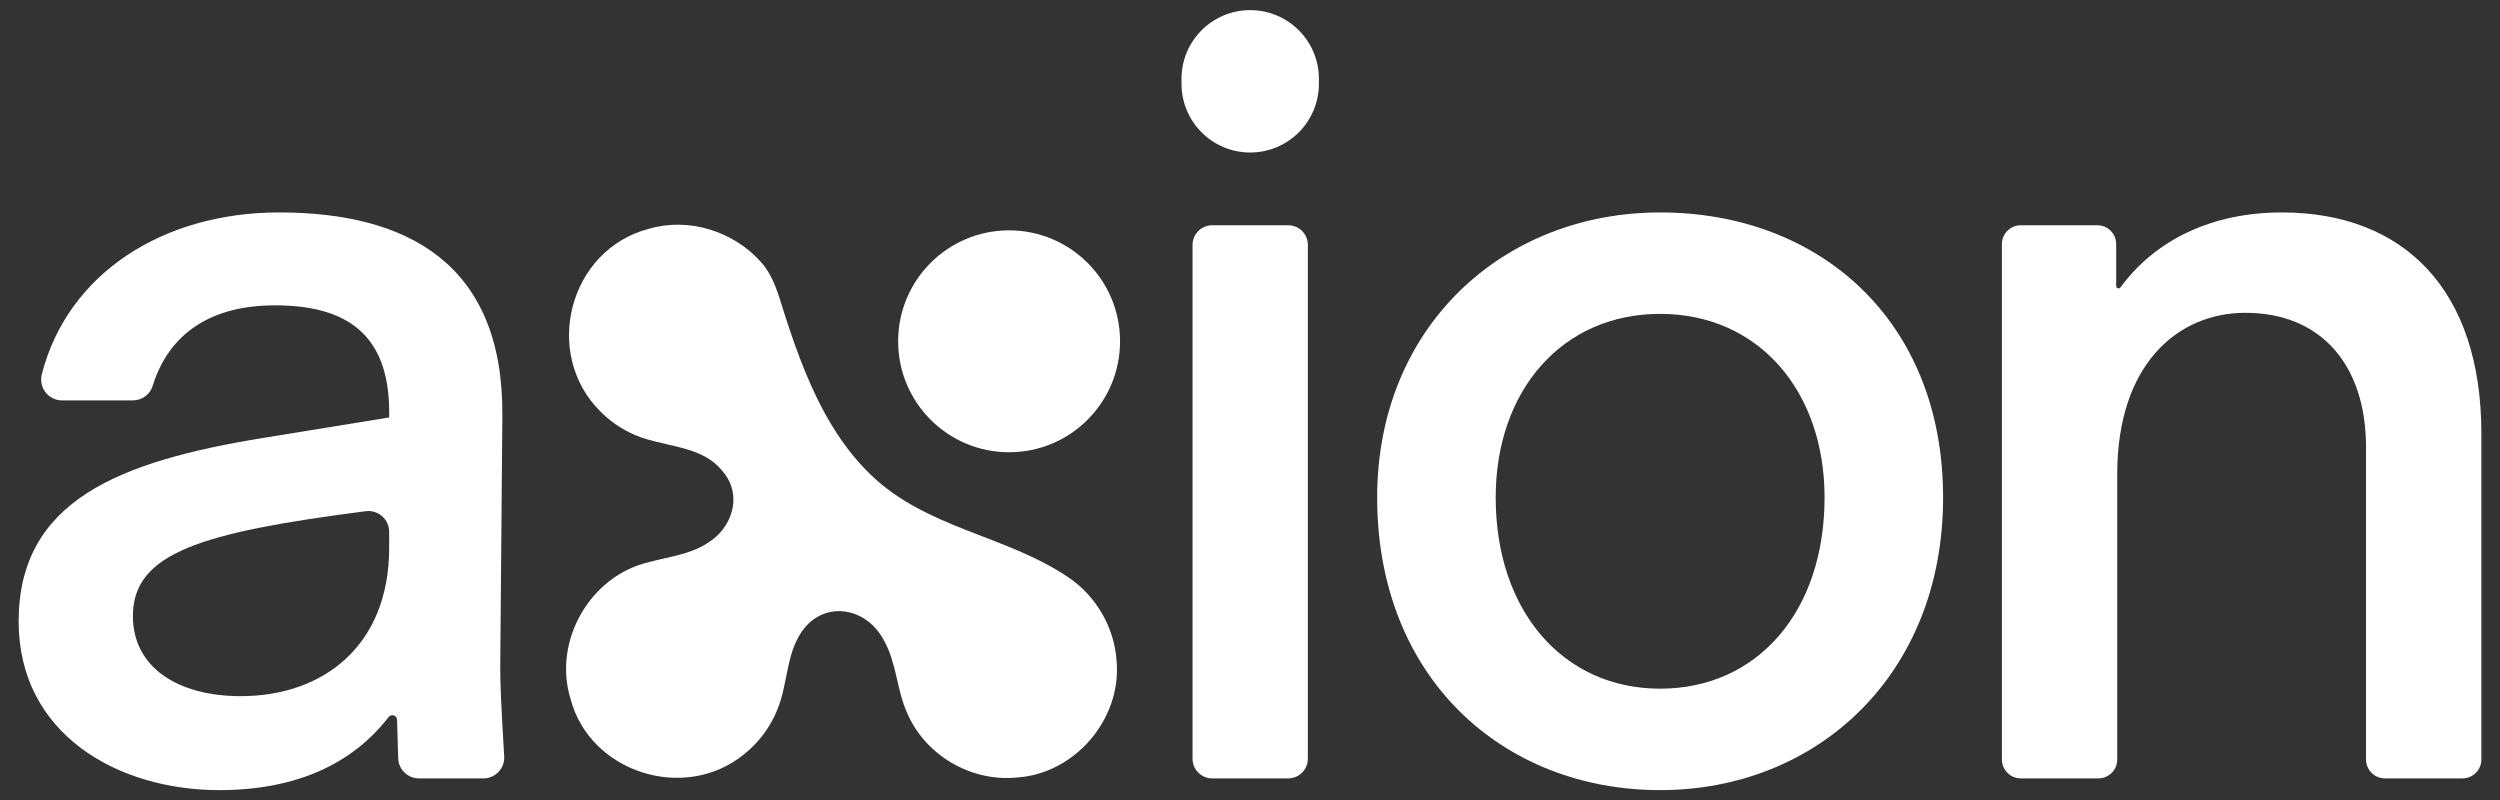
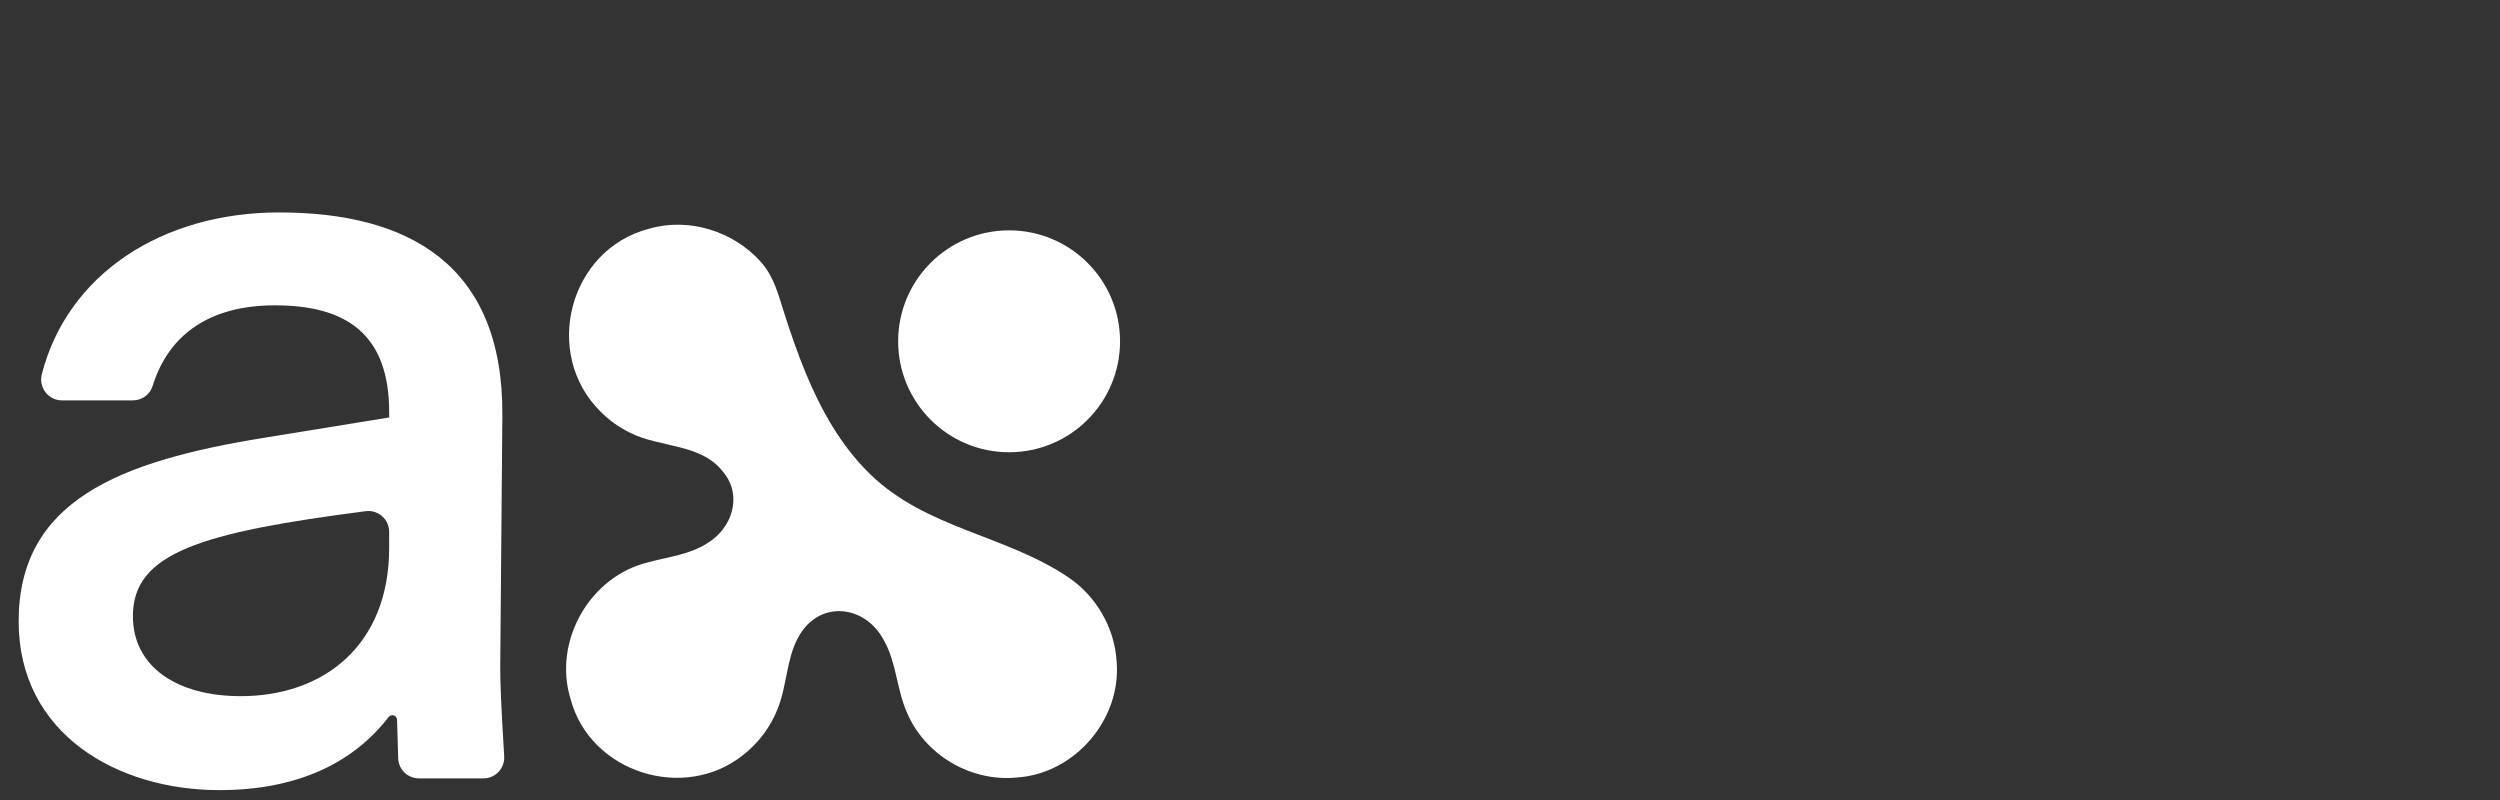
<svg xmlns="http://www.w3.org/2000/svg" id="Layer_1" data-name="Layer 1" viewBox="0 0 2000 640.2">
  <rect x="0" y="0" width="2000" height="640.2" fill="#333333" stroke="none" />
  <defs>
    <style>      .cls-1 {        fill: #fff;      }    </style>
  </defs>
  <path class="cls-1" d="M401.88,332.26c.85-121.3-76.03-162.31-178.54-162.31-93.7,0-169.26,49.36-189.87,129.34-2.73,10.61,5.08,21.01,16.04,21.01h56.79c7.21,0,13.66-4.65,15.8-11.53,13.07-42.11,46.79-64.5,97.84-64.5,57.23,0,91.4,23.07,91.4,85.43v4.27l-99.94,16.23c-116.18,18.79-196.48,50.4-196.48,146.93,0,89.7,78.59,134.97,160.6,134.97,61.76,0,106.65-21.29,135.33-58.42,2.19-2.84,6.7-1.43,6.8,2.16l.9,30.74c.26,8.98,7.62,16.13,16.61,16.13h51.61c9.58,0,17.16-8.1,16.58-17.65-2.51-41.07-3.17-59.12-3.17-71.19l1.71-201.6ZM311.34,438.19c0,78.59-52.96,118.74-118.74,118.74-50.4,0-86.28-23.07-86.28-64.07,0-50.62,54.63-66.91,186.26-83.91,9.93-1.28,18.75,6.46,18.75,16.48v12.76Z" />
-   <path class="cls-1" d="M969.76,180.21h60.79c8.68,0,15.73,7.05,15.73,15.73v411.03c0,8.68-7.05,15.73-15.73,15.73h-60.79c-8.68,0-15.73-7.05-15.73-15.73V195.94c0-8.68,7.05-15.73,15.73-15.73Z" />
-   <path class="cls-1" d="M1000.16,8.1c-30.35,0-54.95,24.6-54.95,54.95v4c0,30.35,24.6,54.95,54.95,54.95s54.95-24.6,54.95-54.95v-4c0-30.35-24.6-54.95-54.95-54.95Z" />
-   <path class="cls-1" d="M1328.1,169.95c-125.57,0-226.37,91.4-226.37,228.08,0,144.37,100.8,234.06,226.37,234.06s226.38-92.26,226.38-234.06-99.09-228.08-226.38-228.08ZM1328.1,550.94c-77.73,0-131.55-62.36-131.55-152.91,0-85.42,52.96-146.93,131.55-146.93s131.55,61.51,131.55,146.93c0,91.4-53.82,152.91-131.55,152.91Z" />
-   <path class="cls-1" d="M1825.35,169.95c-55.7,0-101.19,21.99-128.94,59.95-1.1,1.51-3.47.77-3.47-1.09v-33.53c0-8.33-6.75-15.08-15.08-15.08h-61.25c-8.33,0-15.08,6.75-15.08,15.08v412.34c0,8.33,6.75,15.08,15.08,15.08h62.1c8.33,0,15.08-6.75,15.08-15.08v-228.38c0-87.13,47.84-128.99,102.51-128.99,60.65,0,96.53,41.86,96.53,107.63v249.74c0,8.33,6.75,15.08,15.08,15.08h62.1c8.33,0,15.08-6.75,15.08-15.08v-260.84c0-114.47-61.5-176.83-159.74-176.83Z" />
  <path class="cls-1" d="M893.27,528.87c-1.64-26.77-16.41-52.09-38.62-67.05-50.42-33.96-113.47-38.8-158.41-82.36-23.44-22.72-39.56-51.64-51.89-81.59-6.28-15.25-11.64-30.86-16.7-46.55-4.82-14.96-8.22-29.7-18.95-41.76-21.88-24.59-57.69-35.87-89.49-26.56-64.27,16.73-85.6,100.26-38.6,146.46,6.74,6.76,14.6,12.39,23.17,16.6,24.29,12.45,57.62,8.34,75.23,32.14,14.98,18.44,6.9,44.37-13.34,56.48-13.97,8.97-30.61,10.68-46.99,15.13-46.85,11.14-76.43,63.28-62.26,109.24,15.57,59.23,91.54,82.94,138.66,44.47,11.91-9.41,21.23-21.85,26.89-36.08,7.54-18.32,7.14-40.01,16.23-56.76,15.98-31.13,54.02-27.55,69.26,2.22,9.62,17.27,10.01,38.72,17.94,56.73,14.17,34.1,51.04,56.19,88.5,52.34,45.93-3.19,83.01-46.32,79.44-92.22,0,0-.05-.86-.05-.86Z" />
  <circle class="cls-1" cx="807.28" cy="273.04" r="88.76" />
</svg>